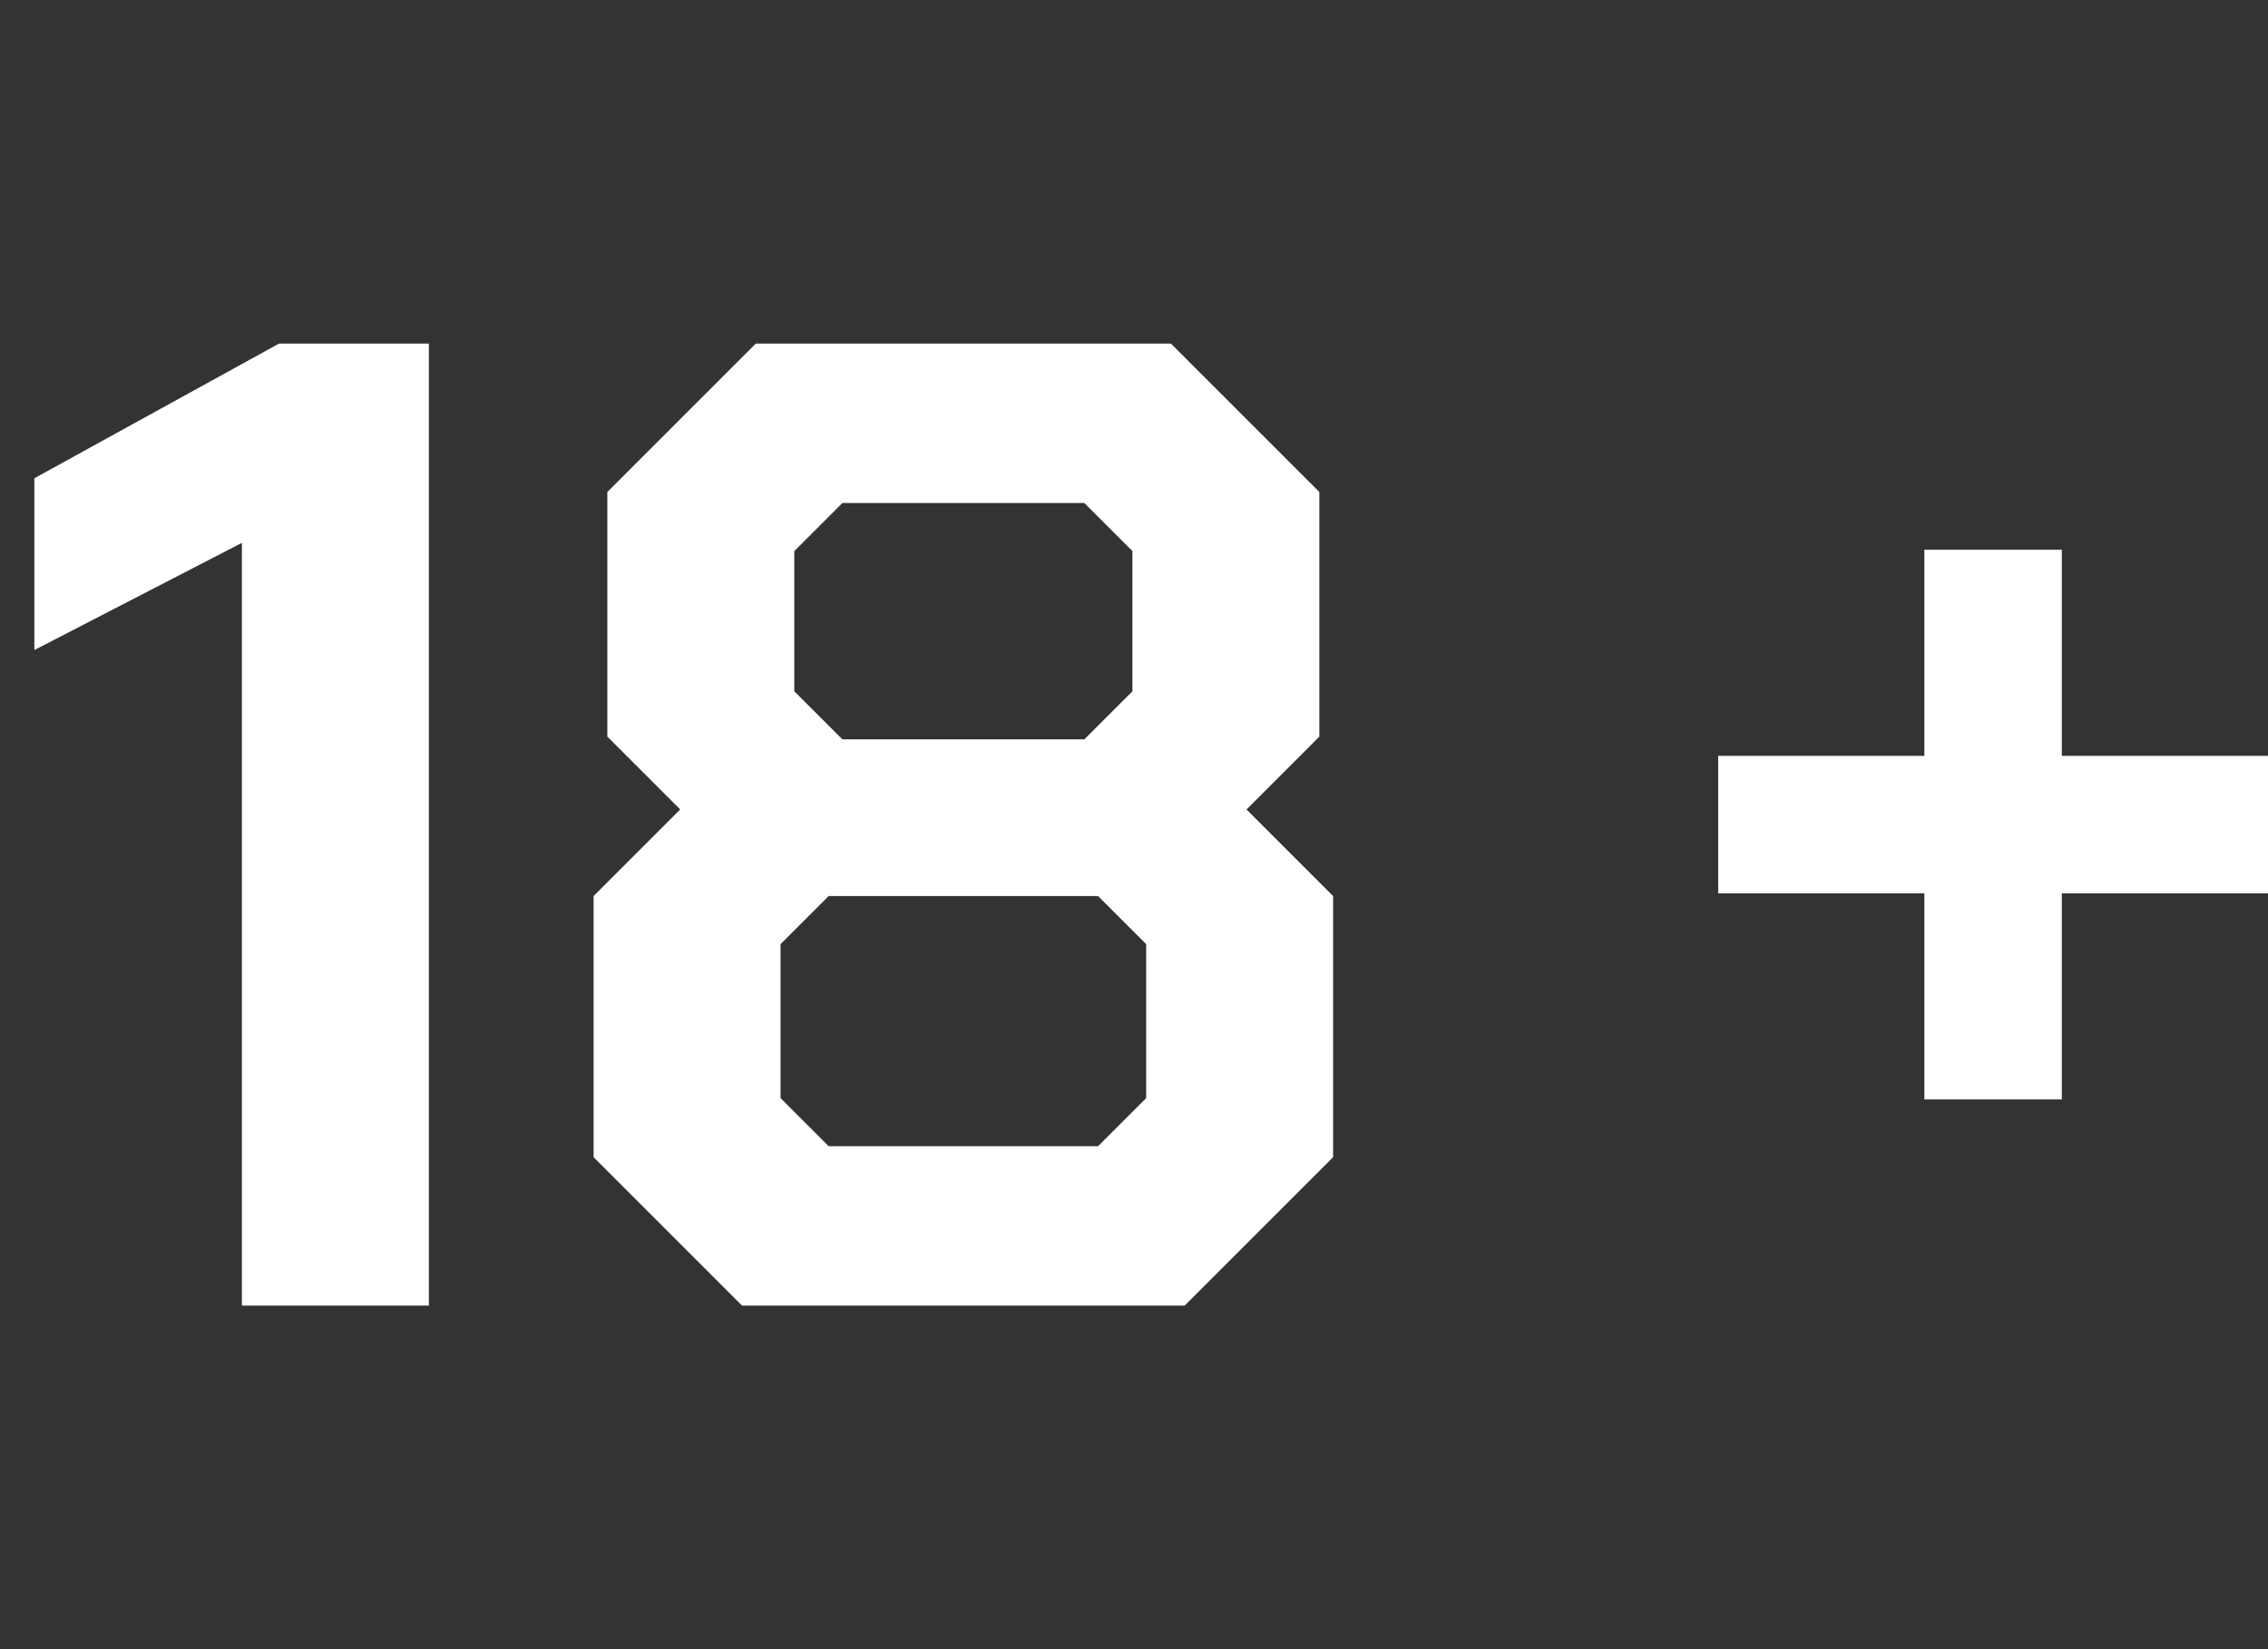
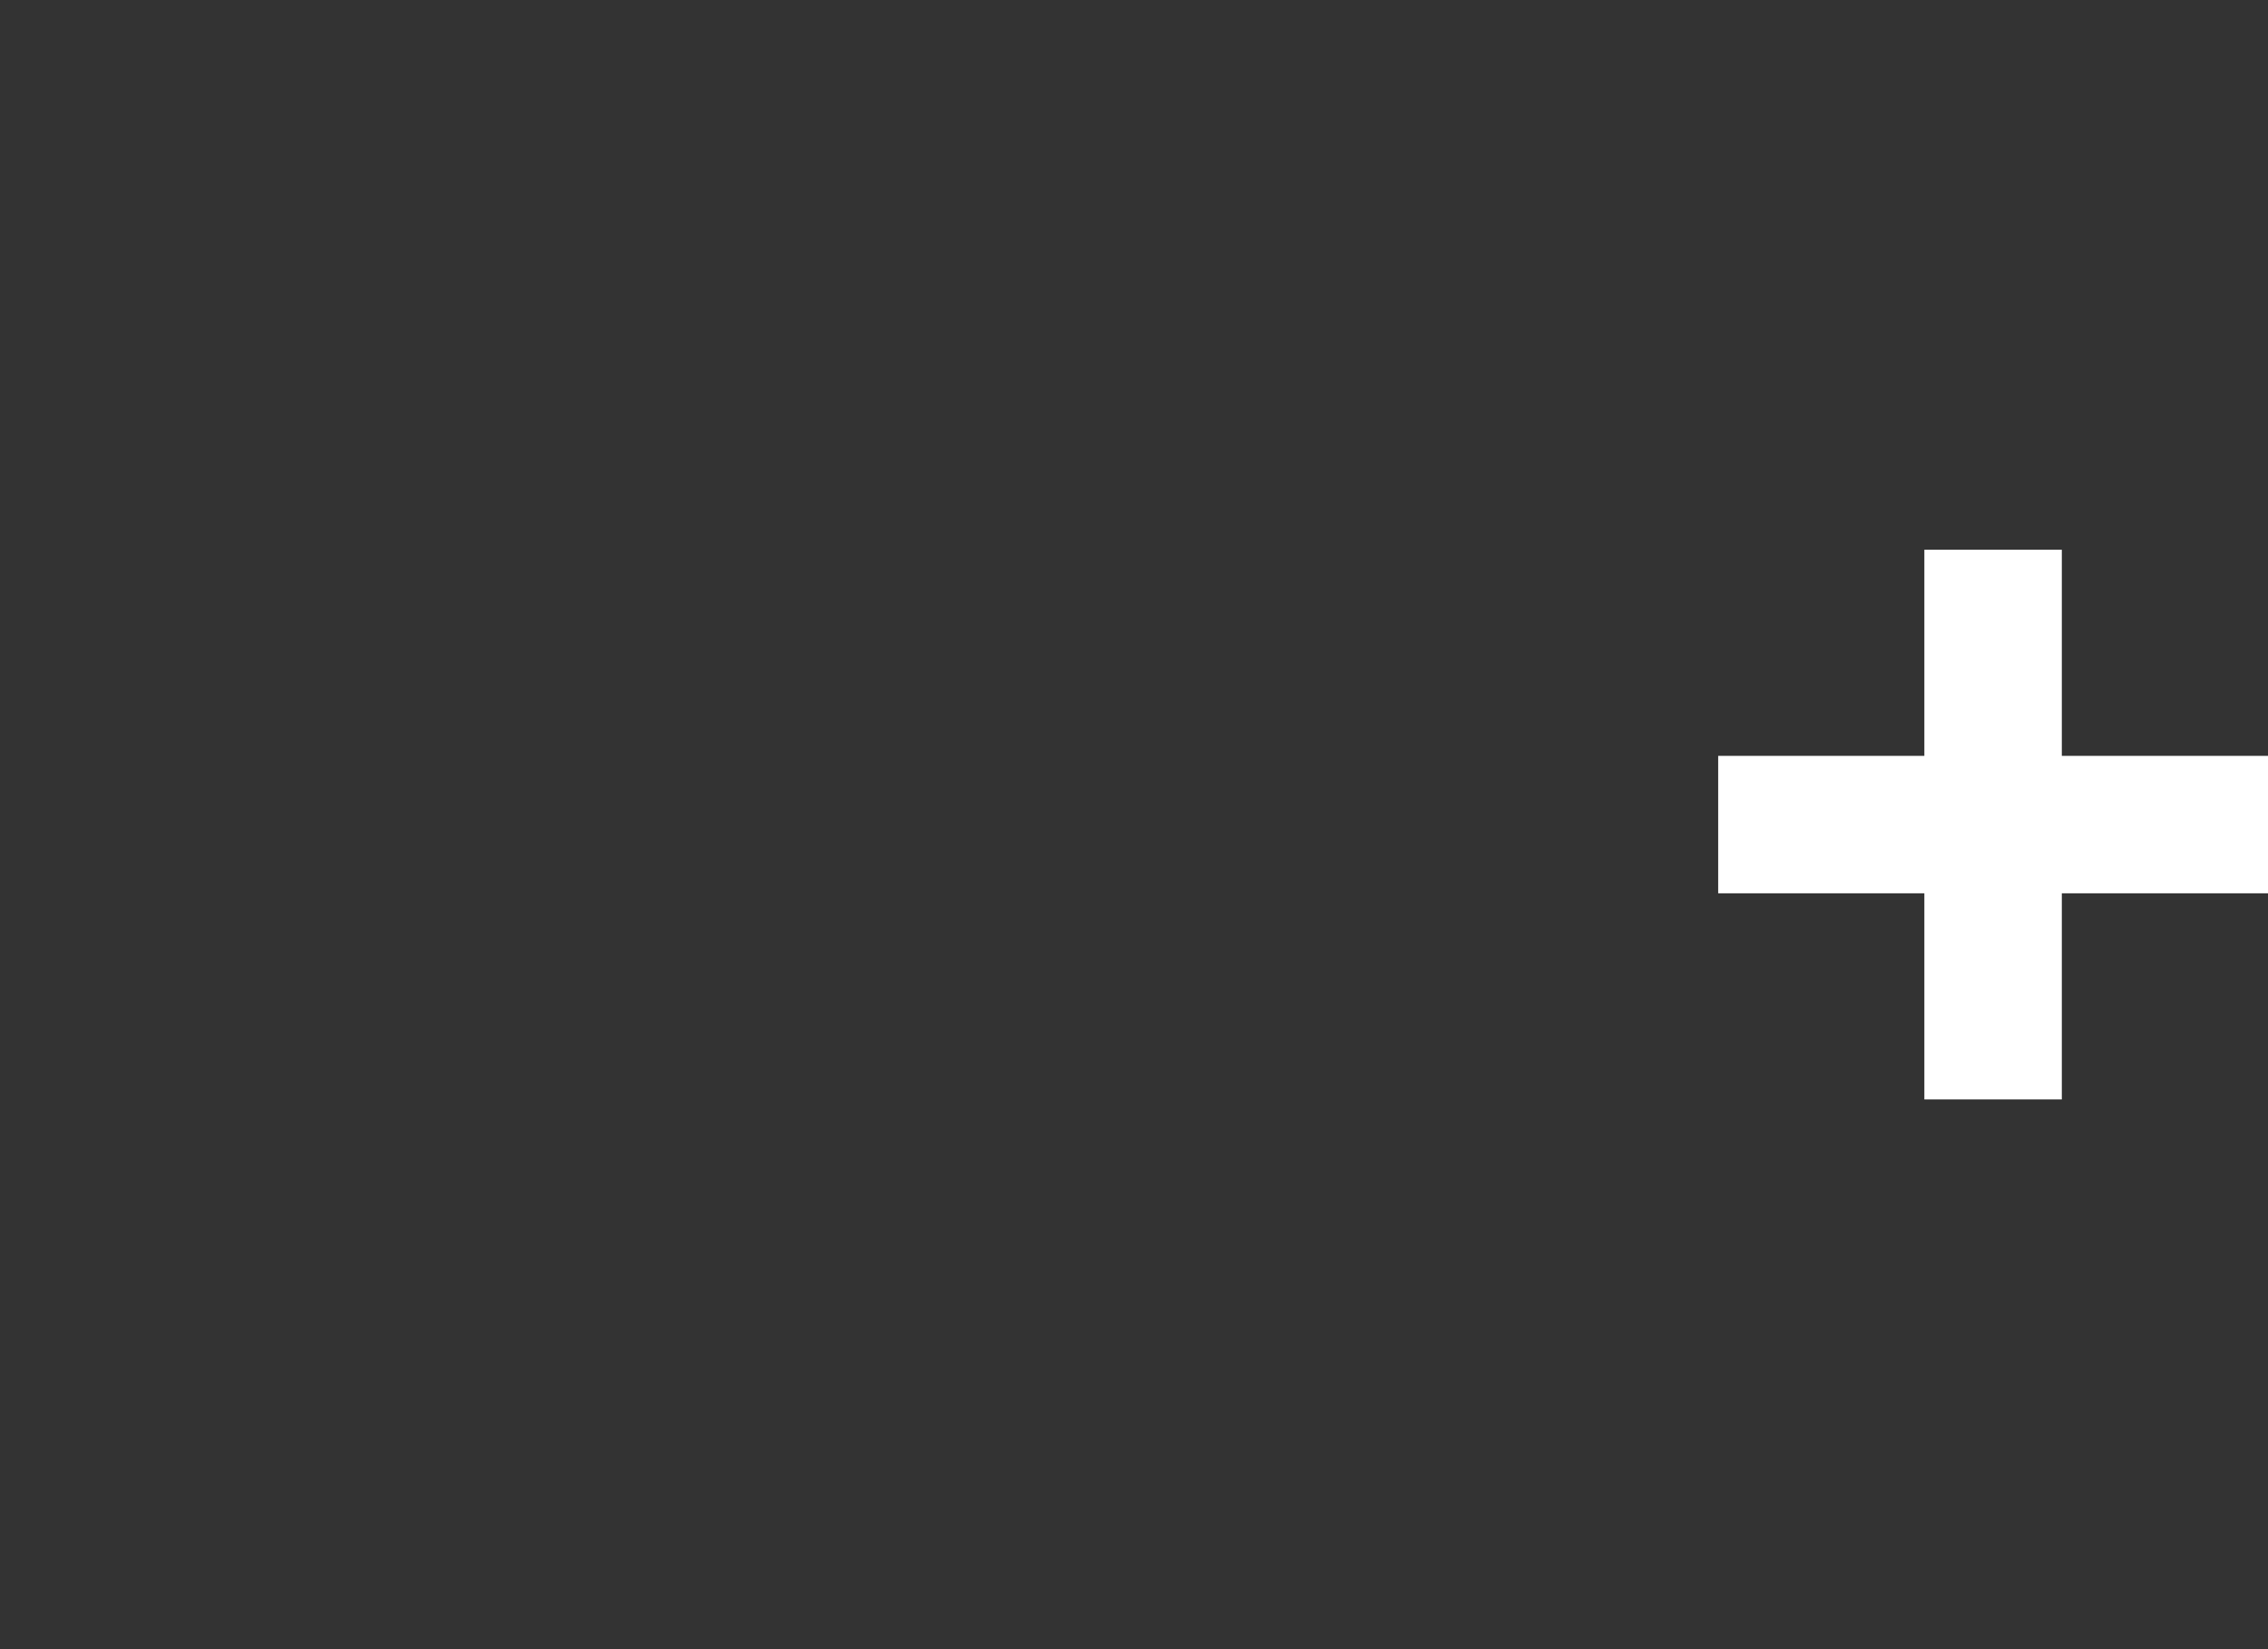
<svg xmlns="http://www.w3.org/2000/svg" width="33" height="24" viewBox="0 0 33 24" fill="none">
  <rect x="0" y="0" width="33" height="24" fill="#333333" stroke="none" />
-   <path d="M3.52 7.9L0.5 9.46V6.96L4.06 5H6.24V19H3.52V7.9ZM8.637 16.84V13.04L9.897 11.78L8.837 10.72V7.16L10.997 5H17.037L19.197 7.16V10.72L18.137 11.78L19.397 13.04V16.84L17.237 19H10.797L8.637 16.84ZM15.777 10.76L16.477 10.06V8.02L15.777 7.32H12.257L11.557 8.02V10.06L12.257 10.76H15.777ZM15.977 16.68L16.677 15.98V13.74L15.977 13.04H12.057L11.357 13.74V15.98L12.057 16.68H15.977Z" fill="white" />
  <path d="M30 11H33V13H30V16H28V13H25V11H28V8H30V11Z" fill="white" />
</svg>